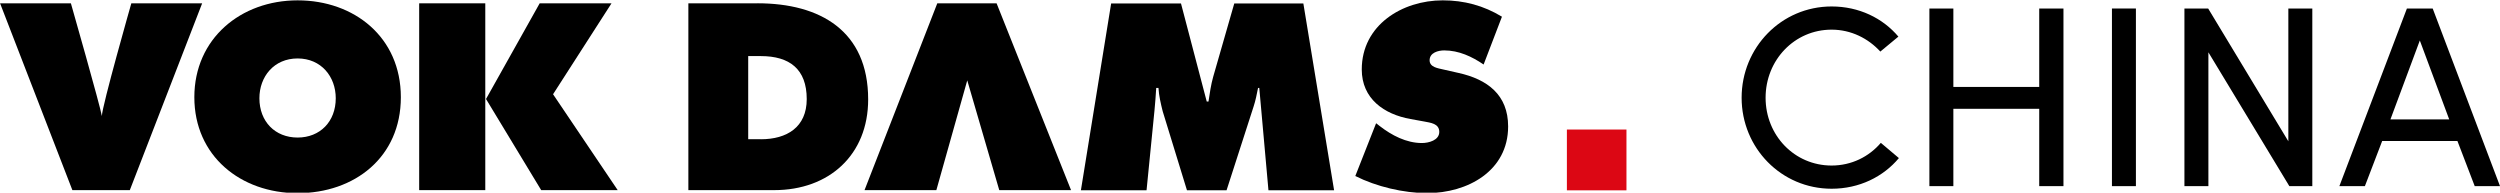
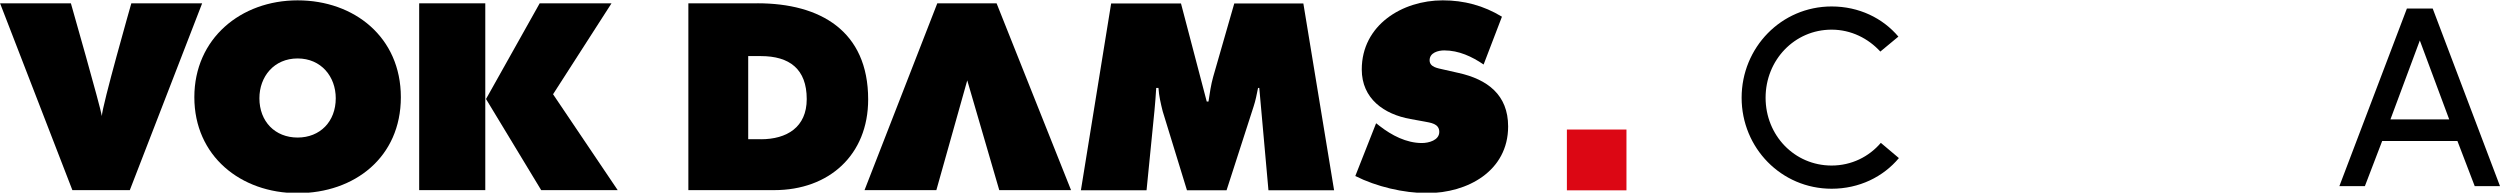
<svg xmlns="http://www.w3.org/2000/svg" id="Layer_2" viewBox="0 0 646.68 49.83">
  <defs>
    <style>.cls-1{clip-path:url(#clippath);}.cls-2{fill:none;}.cls-2,.cls-3,.cls-4{stroke-width:0px;}.cls-5{clip-path:url(#clippath-1);}.cls-4{fill:#dc0714;}</style>
    <clipPath id="clippath">
      <rect class="cls-2" x=".04" y=".09" width="420.69" height="49.74" />
    </clipPath>
    <clipPath id="clippath-1">
      <rect class="cls-2" width="420.72" height="49.83" />
    </clipPath>
  </defs>
  <g id="Layer_1-2">
    <g class="cls-1">
      <path class="cls-3" d="m33.97.86s-7.62,26.73-7.62,29.16c-.38-2.43-8.01-29.16-8.01-29.16H.02l18.7,48.32h14.86L52.29.86h-18.32Z" />
    </g>
    <rect class="cls-3" x="108.43" y=".86" width="17.1" height="48.32" />
    <g class="cls-5">
      <path class="cls-3" d="m76.98.09c-14.67,0-26.71,9.87-26.71,25.06s11.97,24.81,26.71,24.81,26.71-9.29,26.71-24.81S91.65.09,76.98.09m0,35.49c-5.82,0-9.88-4.14-9.88-10.16,0-5.61,3.78-10.3,9.88-10.3s9.87,4.7,9.87,10.3c0,6.03-4.06,10.16-9.87,10.16" />
      <polygon class="cls-3" points="158.18 .86 139.6 .86 125.72 25.61 139.99 49.18 159.78 49.18 143.06 24.38 158.18 .86" />
      <path class="cls-3" d="m377.29,18.87l-3.97-.9c-1.35-.32-3.52-.58-3.52-2.37,0-1.99,2.24-2.56,3.78-2.56,3.78,0,7.18,1.6,10.19,3.65l4.74-12.37c-4.74-2.88-9.8-4.23-15.31-4.23-10.51,0-20.95,6.41-20.95,17.88,0,7.56,5.76,11.6,12.62,12.82l3.52.64c1.61.32,3.91.51,3.91,2.69s-2.76,2.88-4.49,2.88c-4.03,0-7.82-1.99-10.95-4.42l-.9-.7-5.38,13.65c5.44,2.75,12.49,4.42,18.58,4.42,10.44,0,20.95-5.7,20.95-17.24,0-8.21-5.39-12.18-12.82-13.84" />
      <path class="cls-3" d="m195.93.86h-17.87v48.32h22.23c14.15,0,24.28-9.1,24.28-23.46,0-17.75-12.43-24.87-28.64-24.87m.89,35.16h-3.28V14.51h3.28c7.36,0,11.86,3.31,11.86,11.12,0,7.29-5.16,10.39-11.86,10.39" />
      <polygon class="cls-3" points="242.45 .86 223.63 49.18 242.21 49.18 250.2 20.79 258.48 49.18 277.05 49.18 257.79 .86 242.45 .86" />
      <path class="cls-3" d="m319.27.9l-5.45,18.96c-.58,2.05-.9,4.29-1.22,6.41h-.45l-6.66-25.37h-18.07l-7.82,48.31h16.98l2.05-20.63c.2-1.92.32-3.91.45-5.83h.58c.13,2.05.58,3.97,1.09,6.02l6.28,20.44h10.25l6.99-21.66c.51-1.53.83-3.2,1.15-4.8h.32l2.37,26.46h16.98l-7.95-48.31h-17.88Z" />
      <rect class="cls-4" x="405.31" y="33.5" width="15.73" height="15.73" />
    </g>
    <path class="cls-3" d="m491.2,40.88c-4.07,4.87-10.27,7.94-17.41,7.94-13.01,0-23.28-10.54-23.28-23.54s10.27-23.61,23.28-23.61c7.07,0,13.21,3,17.27,7.8l-4.67,3.87c-3.13-3.4-7.54-5.67-12.61-5.67-9.6,0-17.07,7.87-17.07,17.61s7.47,17.54,17.07,17.54c5.14,0,9.67-2.27,12.74-5.87l4.67,3.94Z" />
-     <path class="cls-3" d="m533.76,48.15h-6.27v-20.01h-22.21v20.01h-6.2V2.2h6.2v20.28h22.21V2.2h6.27v45.95Z" />
-     <path class="cls-3" d="m552.5,2.2v45.95h-6.2V2.2h6.2Z" />
-     <path class="cls-3" d="m592.19,48.15l-20.94-34.62v34.62h-6.2V2.2h6.14l20.74,34.35V2.2h6.2v45.95h-5.94Z" />
    <path class="cls-3" d="m616.2,36.48l-4.47,11.67h-6.6l17.47-45.95h6.67l17.41,45.95h-6.54l-4.47-11.67h-19.47Zm17.34-5.6l-7.6-20.41-7.6,20.41h15.21Z" />
  </g>
</svg>